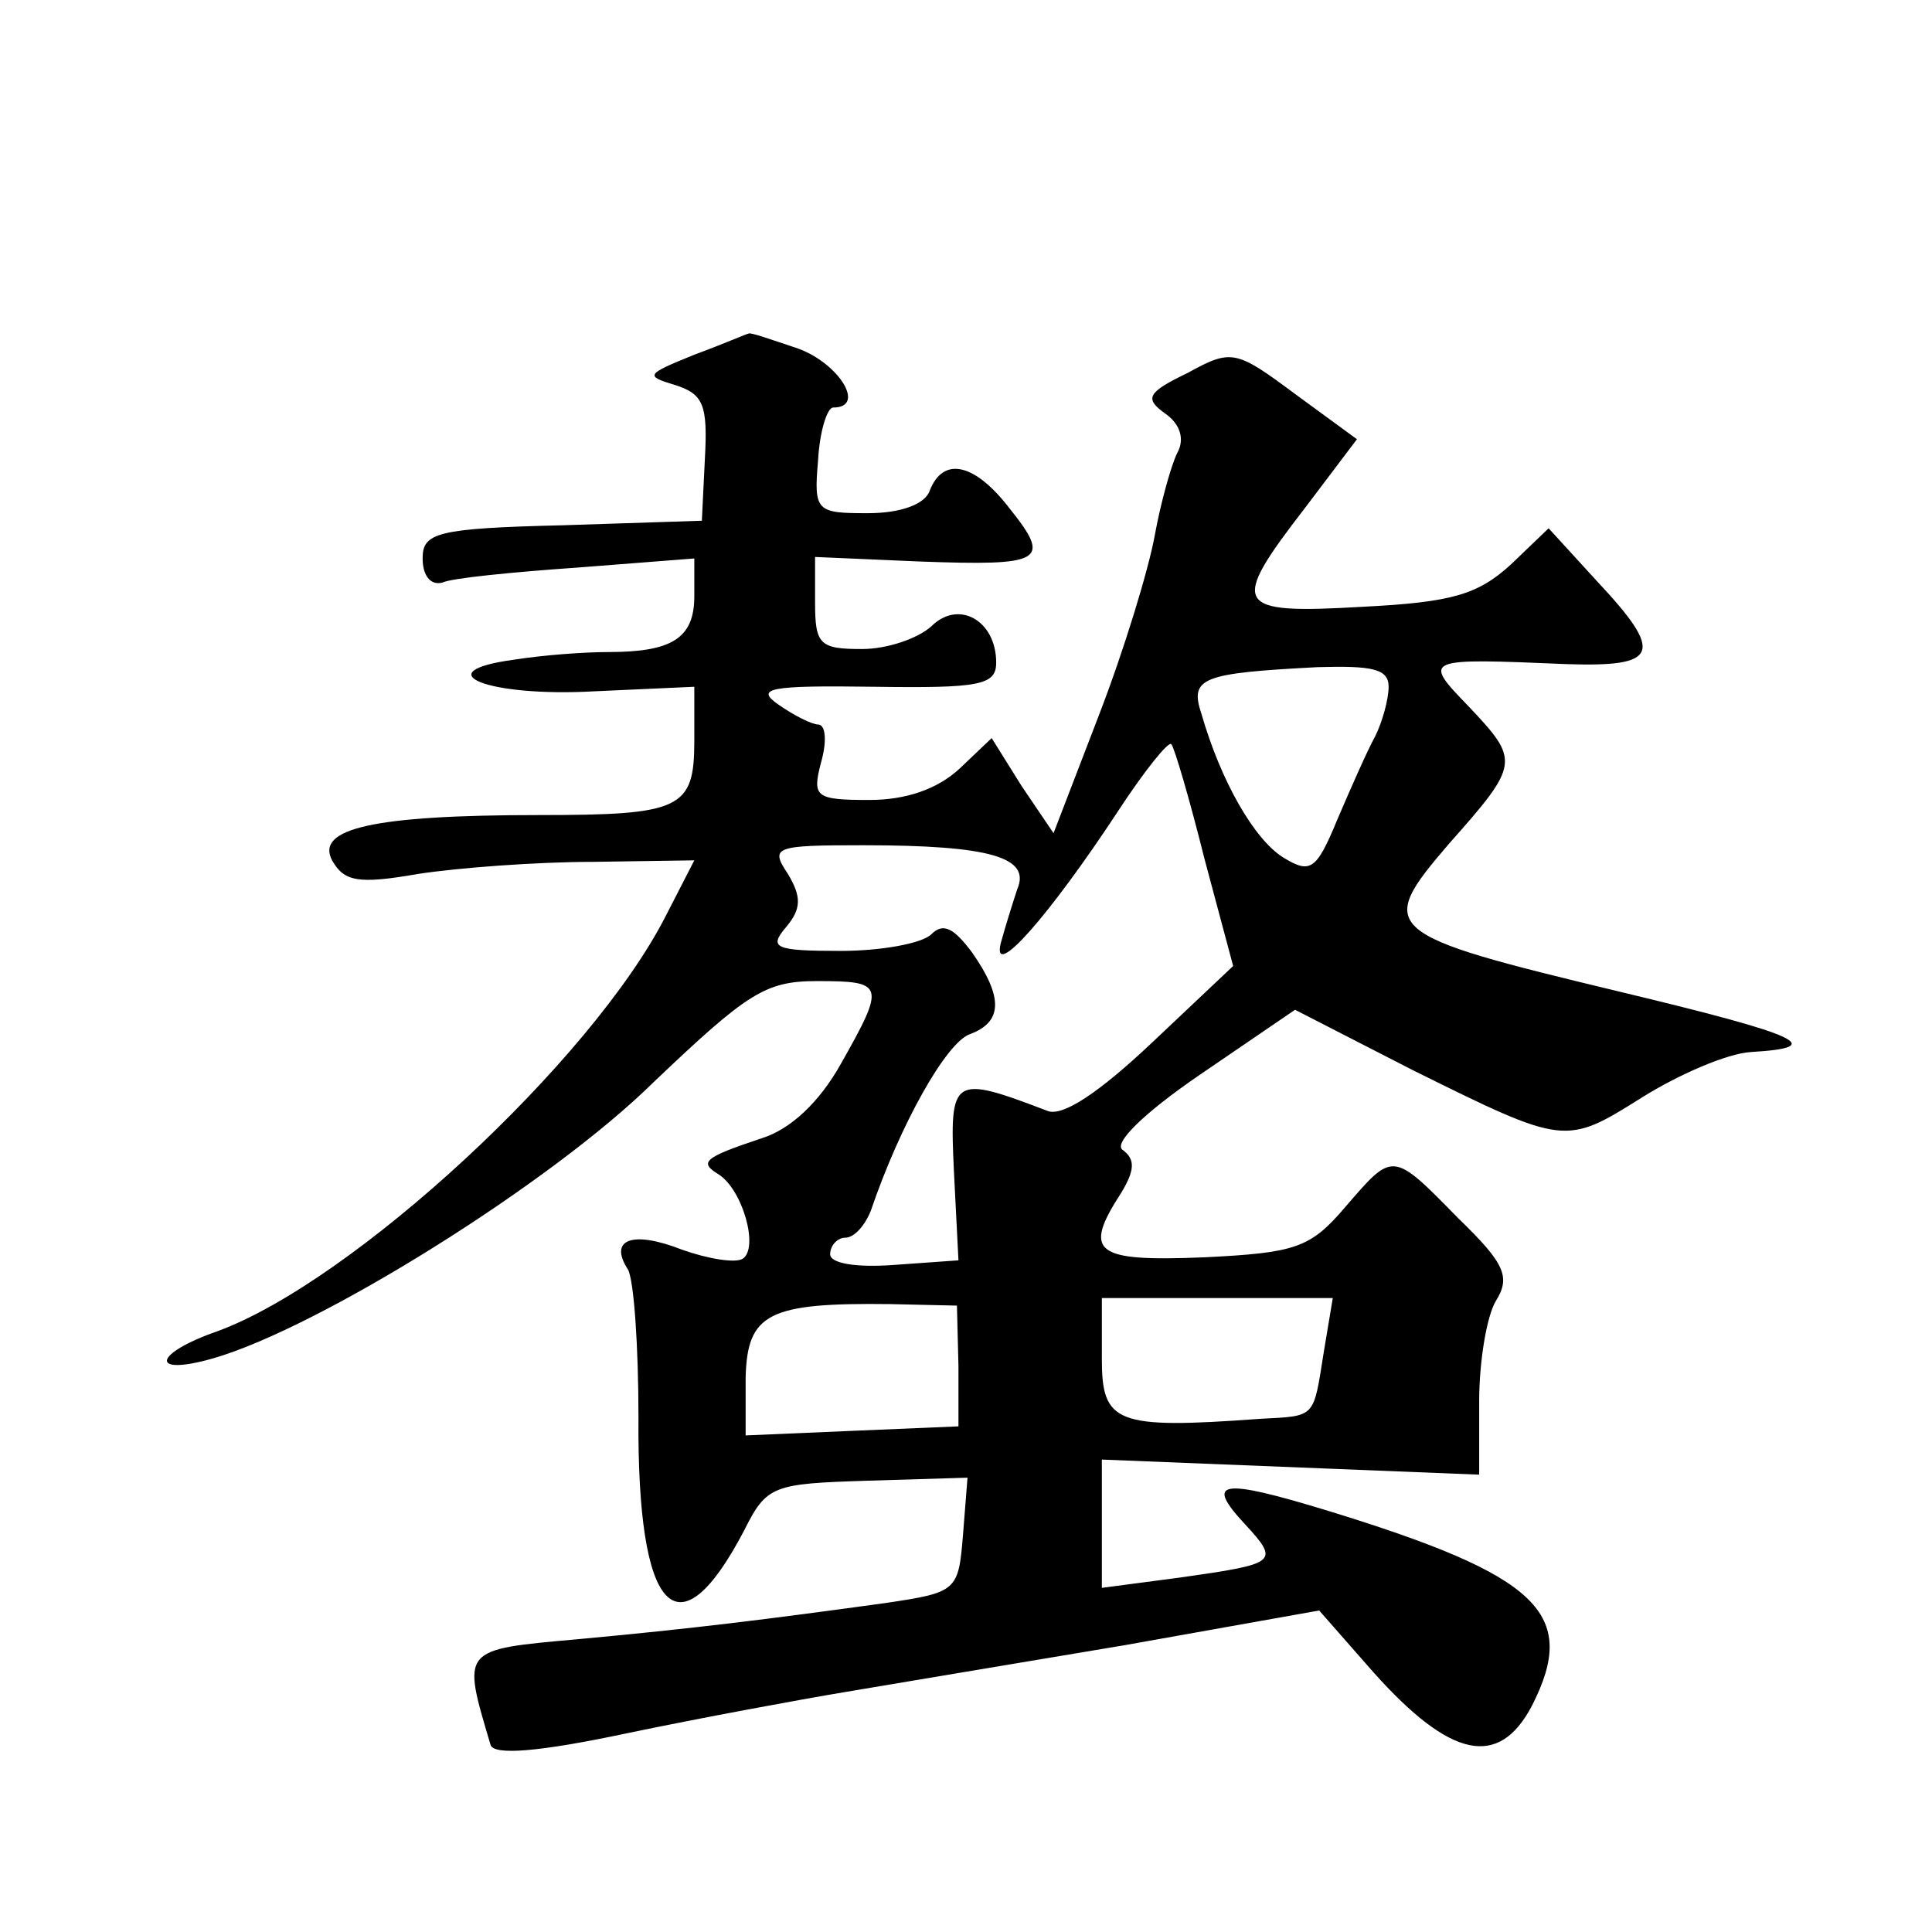
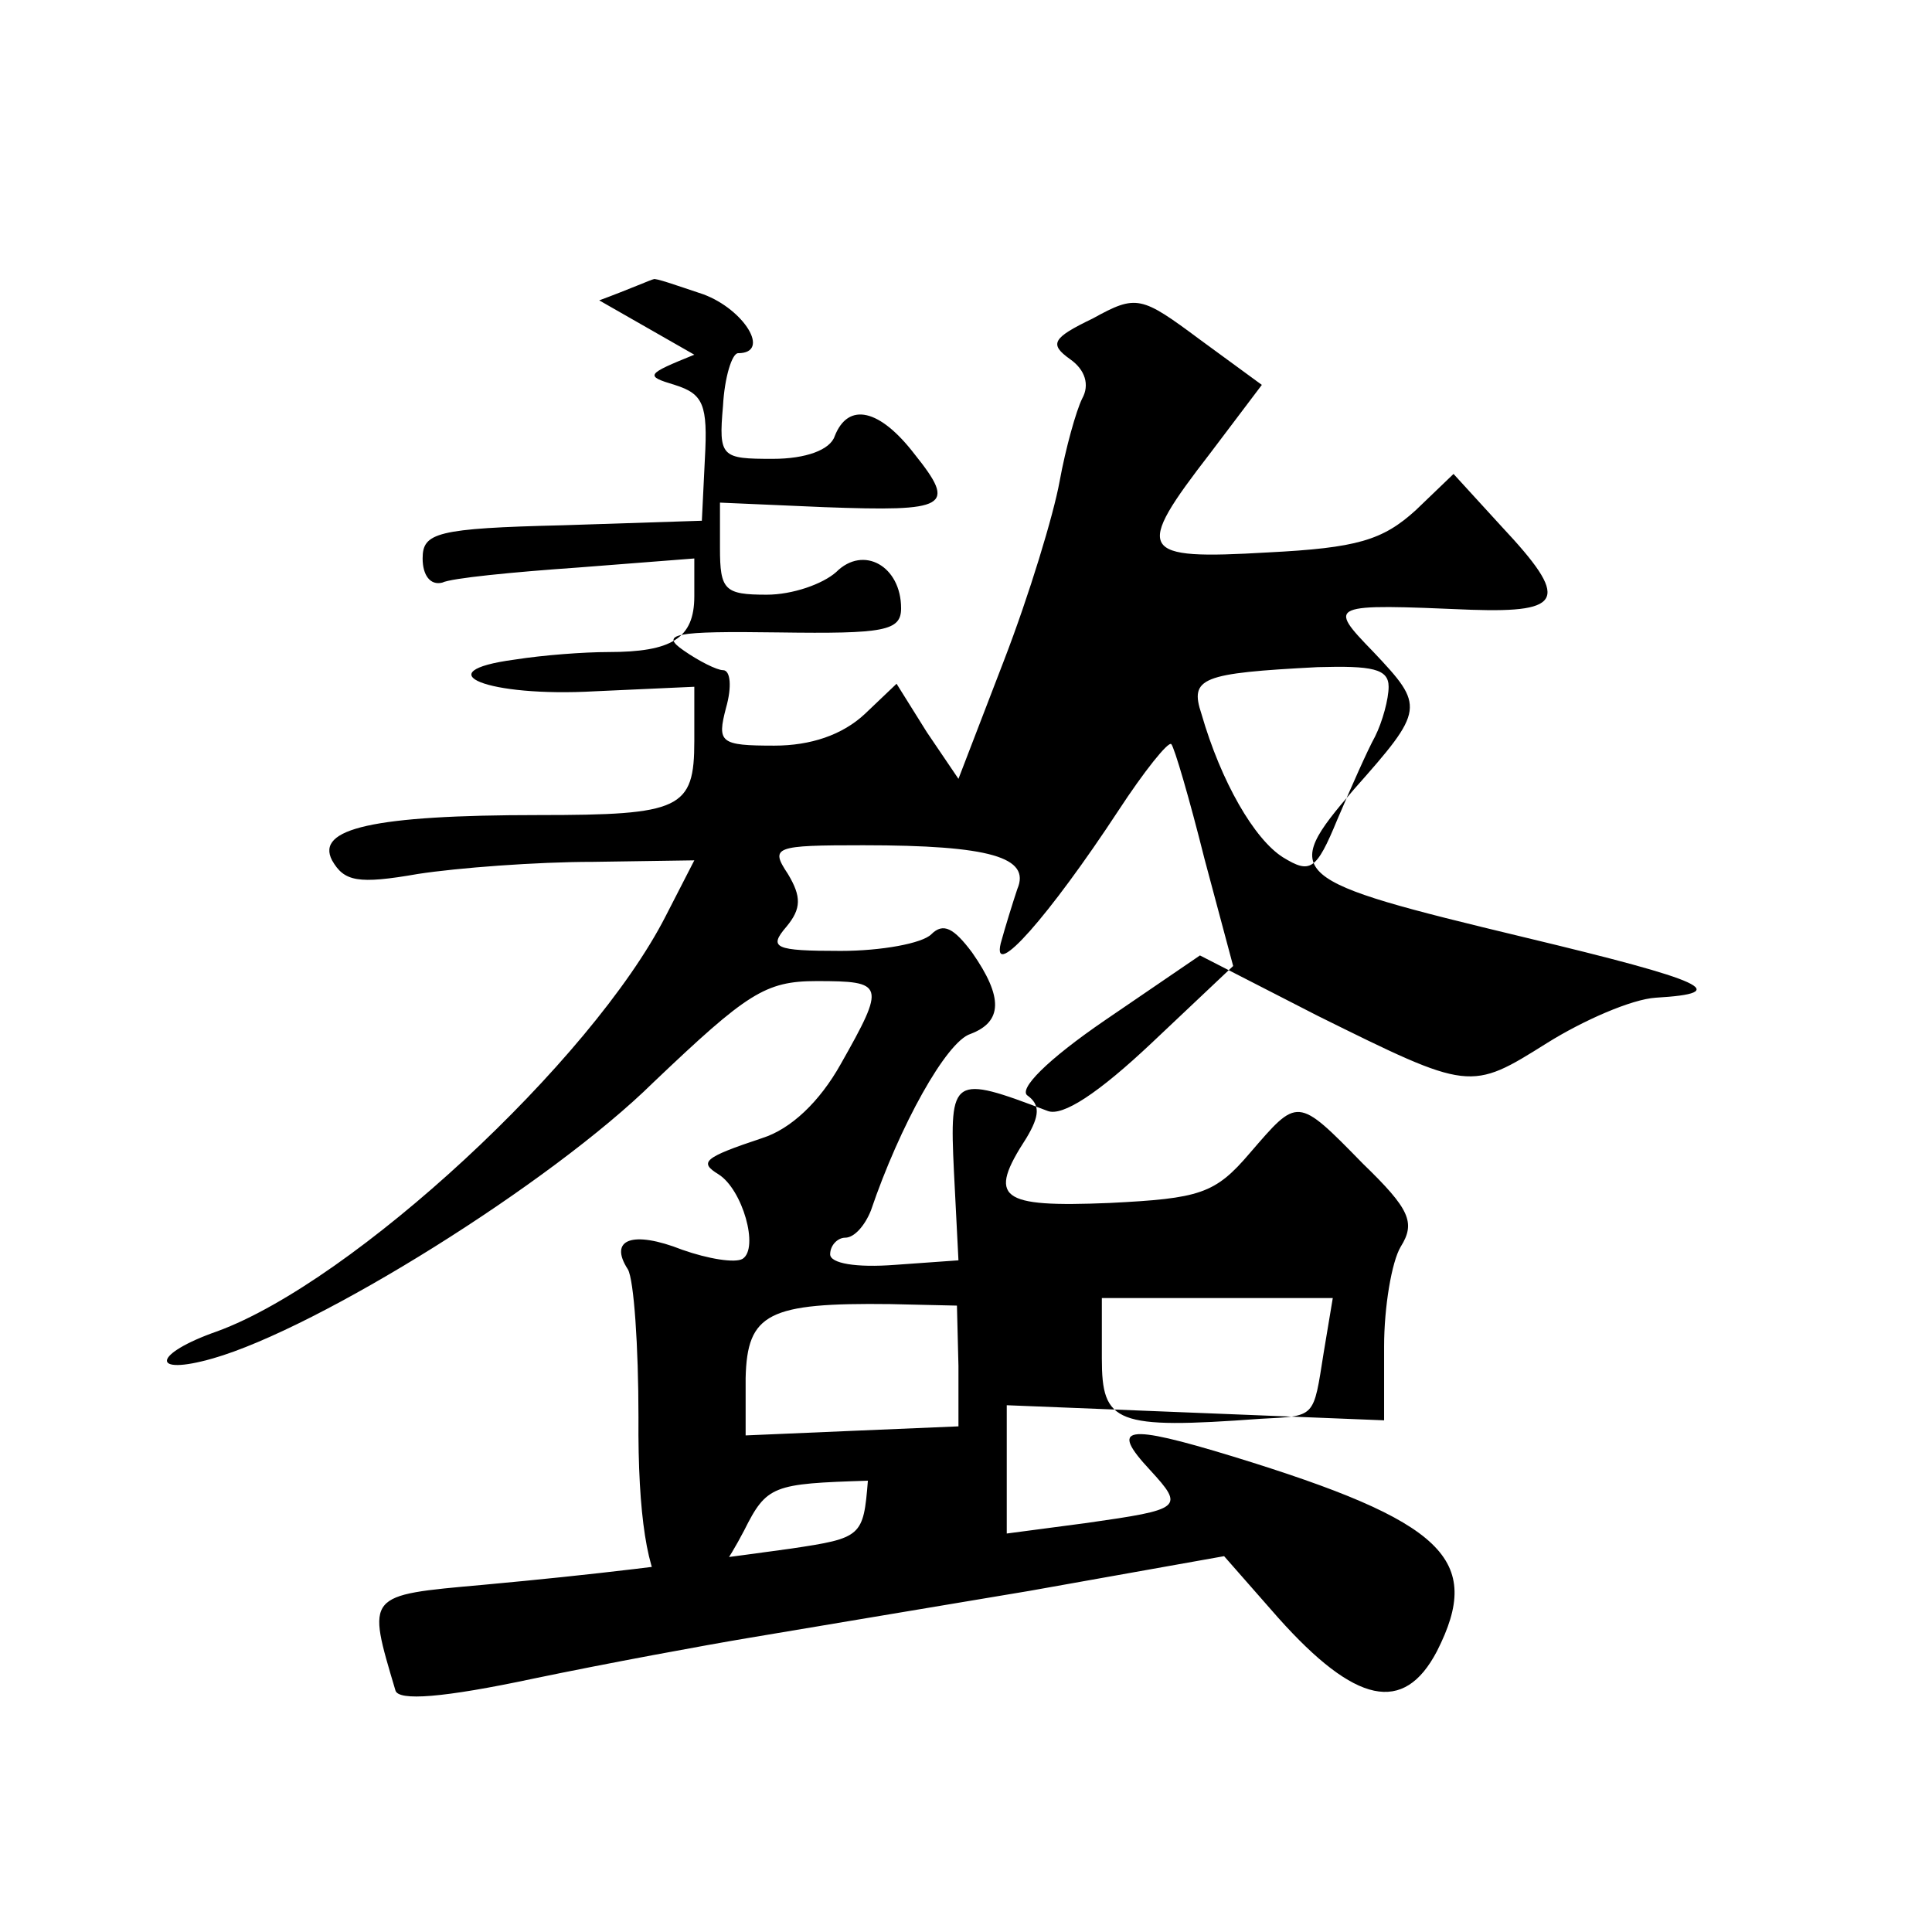
<svg xmlns="http://www.w3.org/2000/svg" version="1.0" width="128pt" height="128pt" viewBox="0 0 128 128" preserveAspectRatio="xMidYMid meet">
  <g transform="translate(0,128) scale(0.1,-0.1)" fill="#0" stroke="none">
-     <path d="M460 1045 c-32 -13 -33 -14 -13 -20 19 -6 22 -13 20 -49 l-2 -41 -92 -3 c-84 -2 -93 -5 -93 -22 0 -11 5 -18 13 -16 6 3 47 7 90 10 l77 6 0 -25 c0 -28 -15 -37 -57 -37 -16 0 -43 -2 -62 -5 -60 -8 -18 -25 53 -21 l66 3 0 -36 c0 -45 -9 -49 -103 -49 -110 0 -148 -9 -137 -30 8 -14 17 -16 57 -9 26 4 78 8 116 8 l67 1 -19 -37 c-49 -96 -207 -242 -297 -275 -43 -15 -45 -30 -3 -18 70 20 224 116 292 183 62 59 74 67 108 67 45 0 46 -2 16 -55 -14 -25 -33 -43 -52 -49 -39 -13 -42 -16 -29 -24 16 -10 27 -49 16 -56 -5 -3 -23 0 -40 6 -33 13 -49 7 -36 -13 4 -7 7 -51 7 -98 -1 -130 26 -159 70 -75 15 30 19 31 82 33 l66 2 -3 -38 c-3 -37 -4 -38 -51 -45 -80 -11 -128 -17 -204 -24 -78 -7 -77 -6 -58 -70 2 -7 31 -5 92 8 48 10 113 22 143 27 30 5 113 19 185 31 l129 23 36 -41 c51 -57 83 -64 105 -22 31 61 5 86 -135 129 -72 22 -82 20 -55 -9 23 -25 21 -26 -42 -35 l-53 -7 0 42 0 43 125 -5 125 -5 0 49 c0 26 5 56 11 66 10 16 6 25 -25 55 -44 45 -43 44 -75 7 -23 -27 -33 -30 -93 -33 -73 -3 -81 3 -55 43 9 15 9 22 1 28 -7 4 13 24 51 50 l63 43 78 -40 c101 -50 101 -50 152 -18 24 15 56 29 72 30 51 3 34 11 -87 40 -158 38 -162 41 -113 98 47 53 47 55 13 91 -31 32 -30 32 65 28 61 -2 65 7 20 55 l-32 35 -25 -24 c-22 -20 -39 -25 -98 -28 -86 -5 -89 0 -38 66 l34 45 -41 30 c-39 29 -42 30 -71 14 -27 -13 -29 -17 -15 -27 10 -7 13 -17 8 -26 -4 -8 -11 -33 -15 -55 -4 -22 -20 -75 -37 -119 l-30 -78 -21 31 -20 32 -21 -20 c-15 -14 -36 -21 -60 -21 -36 0 -38 2 -32 25 4 14 3 25 -2 25 -4 0 -16 6 -26 13 -16 11 -7 13 63 12 70 -1 81 1 81 16 0 28 -25 42 -43 24 -9 -8 -29 -15 -46 -15 -28 0 -31 3 -31 31 l0 30 69 -3 c82 -3 88 0 60 35 -23 30 -44 35 -53 12 -3 -9 -19 -15 -41 -15 -34 0 -36 1 -33 35 1 19 6 35 10 35 22 0 4 29 -23 39 -18 6 -32 11 -33 10 -1 0 -17 -7 -36 -14z m460 -220 c0 -8 -4 -23 -9 -33 -5 -9 -16 -34 -25 -55 -14 -34 -18 -36 -36 -25 -19 12 -41 50 -54 95 -8 24 0 27 77 31 36 1 47 -1 47 -13z m-122 -114 l19 -71 -54 -51 c-35 -33 -59 -49 -69 -45 -63 24 -65 23 -62 -40 l3 -59 -42 -3 c-26 -2 -43 1 -43 7 0 6 5 11 10 11 6 0 13 8 17 18 19 56 50 112 66 117 21 8 22 24 1 54 -12 16 -19 20 -27 12 -6 -6 -33 -11 -60 -11 -44 0 -48 2 -36 16 10 12 10 20 1 35 -12 18 -9 19 50 19 84 0 111 -8 102 -29 -3 -9 -8 -25 -11 -36 -6 -25 32 18 78 88 17 26 33 46 35 44 2 -2 12 -36 22 -76z m-163 -336 l0 -40 -71 -3 -70 -3 0 38 c1 43 15 50 96 49 l44 -1 1 -40z m242 9 c-7 -44 -5 -42 -42 -44 -96 -7 -105 -3 -105 40 l0 40 76 0 77 0 -6 -36z" />
+     <path d="M460 1045 c-32 -13 -33 -14 -13 -20 19 -6 22 -13 20 -49 l-2 -41 -92 -3 c-84 -2 -93 -5 -93 -22 0 -11 5 -18 13 -16 6 3 47 7 90 10 l77 6 0 -25 c0 -28 -15 -37 -57 -37 -16 0 -43 -2 -62 -5 -60 -8 -18 -25 53 -21 l66 3 0 -36 c0 -45 -9 -49 -103 -49 -110 0 -148 -9 -137 -30 8 -14 17 -16 57 -9 26 4 78 8 116 8 l67 1 -19 -37 c-49 -96 -207 -242 -297 -275 -43 -15 -45 -30 -3 -18 70 20 224 116 292 183 62 59 74 67 108 67 45 0 46 -2 16 -55 -14 -25 -33 -43 -52 -49 -39 -13 -42 -16 -29 -24 16 -10 27 -49 16 -56 -5 -3 -23 0 -40 6 -33 13 -49 7 -36 -13 4 -7 7 -51 7 -98 -1 -130 26 -159 70 -75 15 30 19 31 82 33 c-3 -37 -4 -38 -51 -45 -80 -11 -128 -17 -204 -24 -78 -7 -77 -6 -58 -70 2 -7 31 -5 92 8 48 10 113 22 143 27 30 5 113 19 185 31 l129 23 36 -41 c51 -57 83 -64 105 -22 31 61 5 86 -135 129 -72 22 -82 20 -55 -9 23 -25 21 -26 -42 -35 l-53 -7 0 42 0 43 125 -5 125 -5 0 49 c0 26 5 56 11 66 10 16 6 25 -25 55 -44 45 -43 44 -75 7 -23 -27 -33 -30 -93 -33 -73 -3 -81 3 -55 43 9 15 9 22 1 28 -7 4 13 24 51 50 l63 43 78 -40 c101 -50 101 -50 152 -18 24 15 56 29 72 30 51 3 34 11 -87 40 -158 38 -162 41 -113 98 47 53 47 55 13 91 -31 32 -30 32 65 28 61 -2 65 7 20 55 l-32 35 -25 -24 c-22 -20 -39 -25 -98 -28 -86 -5 -89 0 -38 66 l34 45 -41 30 c-39 29 -42 30 -71 14 -27 -13 -29 -17 -15 -27 10 -7 13 -17 8 -26 -4 -8 -11 -33 -15 -55 -4 -22 -20 -75 -37 -119 l-30 -78 -21 31 -20 32 -21 -20 c-15 -14 -36 -21 -60 -21 -36 0 -38 2 -32 25 4 14 3 25 -2 25 -4 0 -16 6 -26 13 -16 11 -7 13 63 12 70 -1 81 1 81 16 0 28 -25 42 -43 24 -9 -8 -29 -15 -46 -15 -28 0 -31 3 -31 31 l0 30 69 -3 c82 -3 88 0 60 35 -23 30 -44 35 -53 12 -3 -9 -19 -15 -41 -15 -34 0 -36 1 -33 35 1 19 6 35 10 35 22 0 4 29 -23 39 -18 6 -32 11 -33 10 -1 0 -17 -7 -36 -14z m460 -220 c0 -8 -4 -23 -9 -33 -5 -9 -16 -34 -25 -55 -14 -34 -18 -36 -36 -25 -19 12 -41 50 -54 95 -8 24 0 27 77 31 36 1 47 -1 47 -13z m-122 -114 l19 -71 -54 -51 c-35 -33 -59 -49 -69 -45 -63 24 -65 23 -62 -40 l3 -59 -42 -3 c-26 -2 -43 1 -43 7 0 6 5 11 10 11 6 0 13 8 17 18 19 56 50 112 66 117 21 8 22 24 1 54 -12 16 -19 20 -27 12 -6 -6 -33 -11 -60 -11 -44 0 -48 2 -36 16 10 12 10 20 1 35 -12 18 -9 19 50 19 84 0 111 -8 102 -29 -3 -9 -8 -25 -11 -36 -6 -25 32 18 78 88 17 26 33 46 35 44 2 -2 12 -36 22 -76z m-163 -336 l0 -40 -71 -3 -70 -3 0 38 c1 43 15 50 96 49 l44 -1 1 -40z m242 9 c-7 -44 -5 -42 -42 -44 -96 -7 -105 -3 -105 40 l0 40 76 0 77 0 -6 -36z" />
  </g>
</svg>